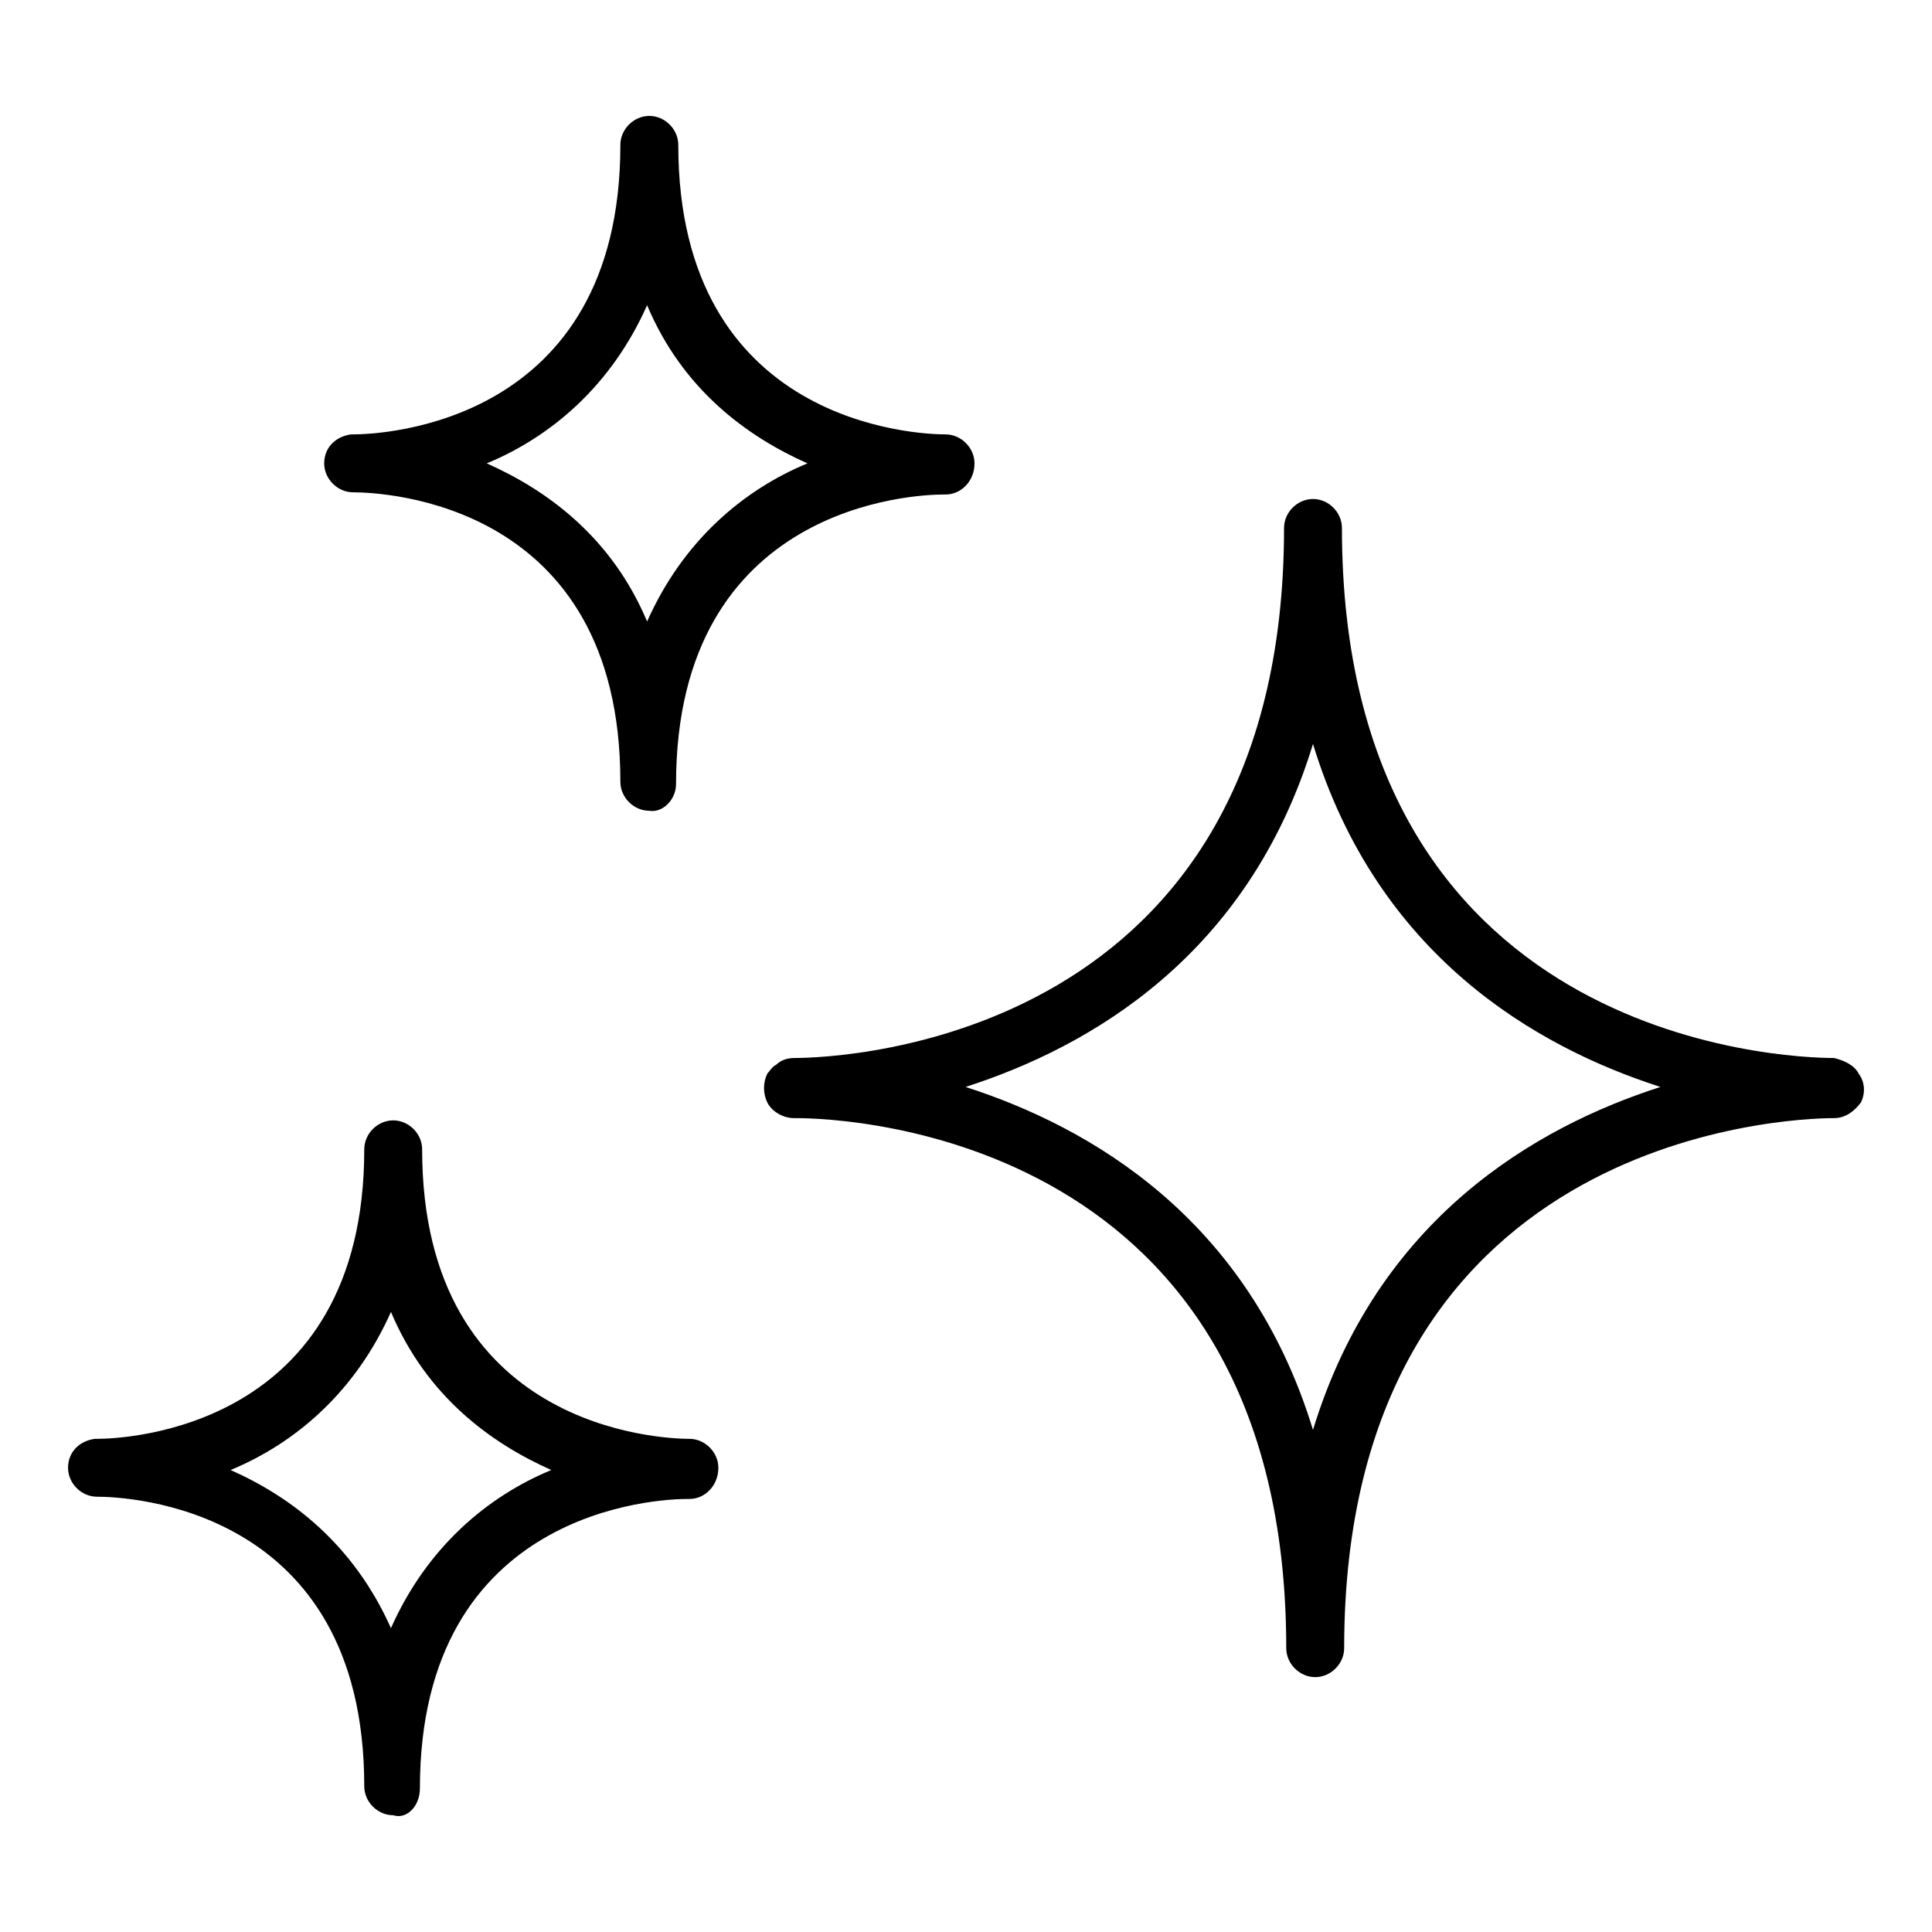
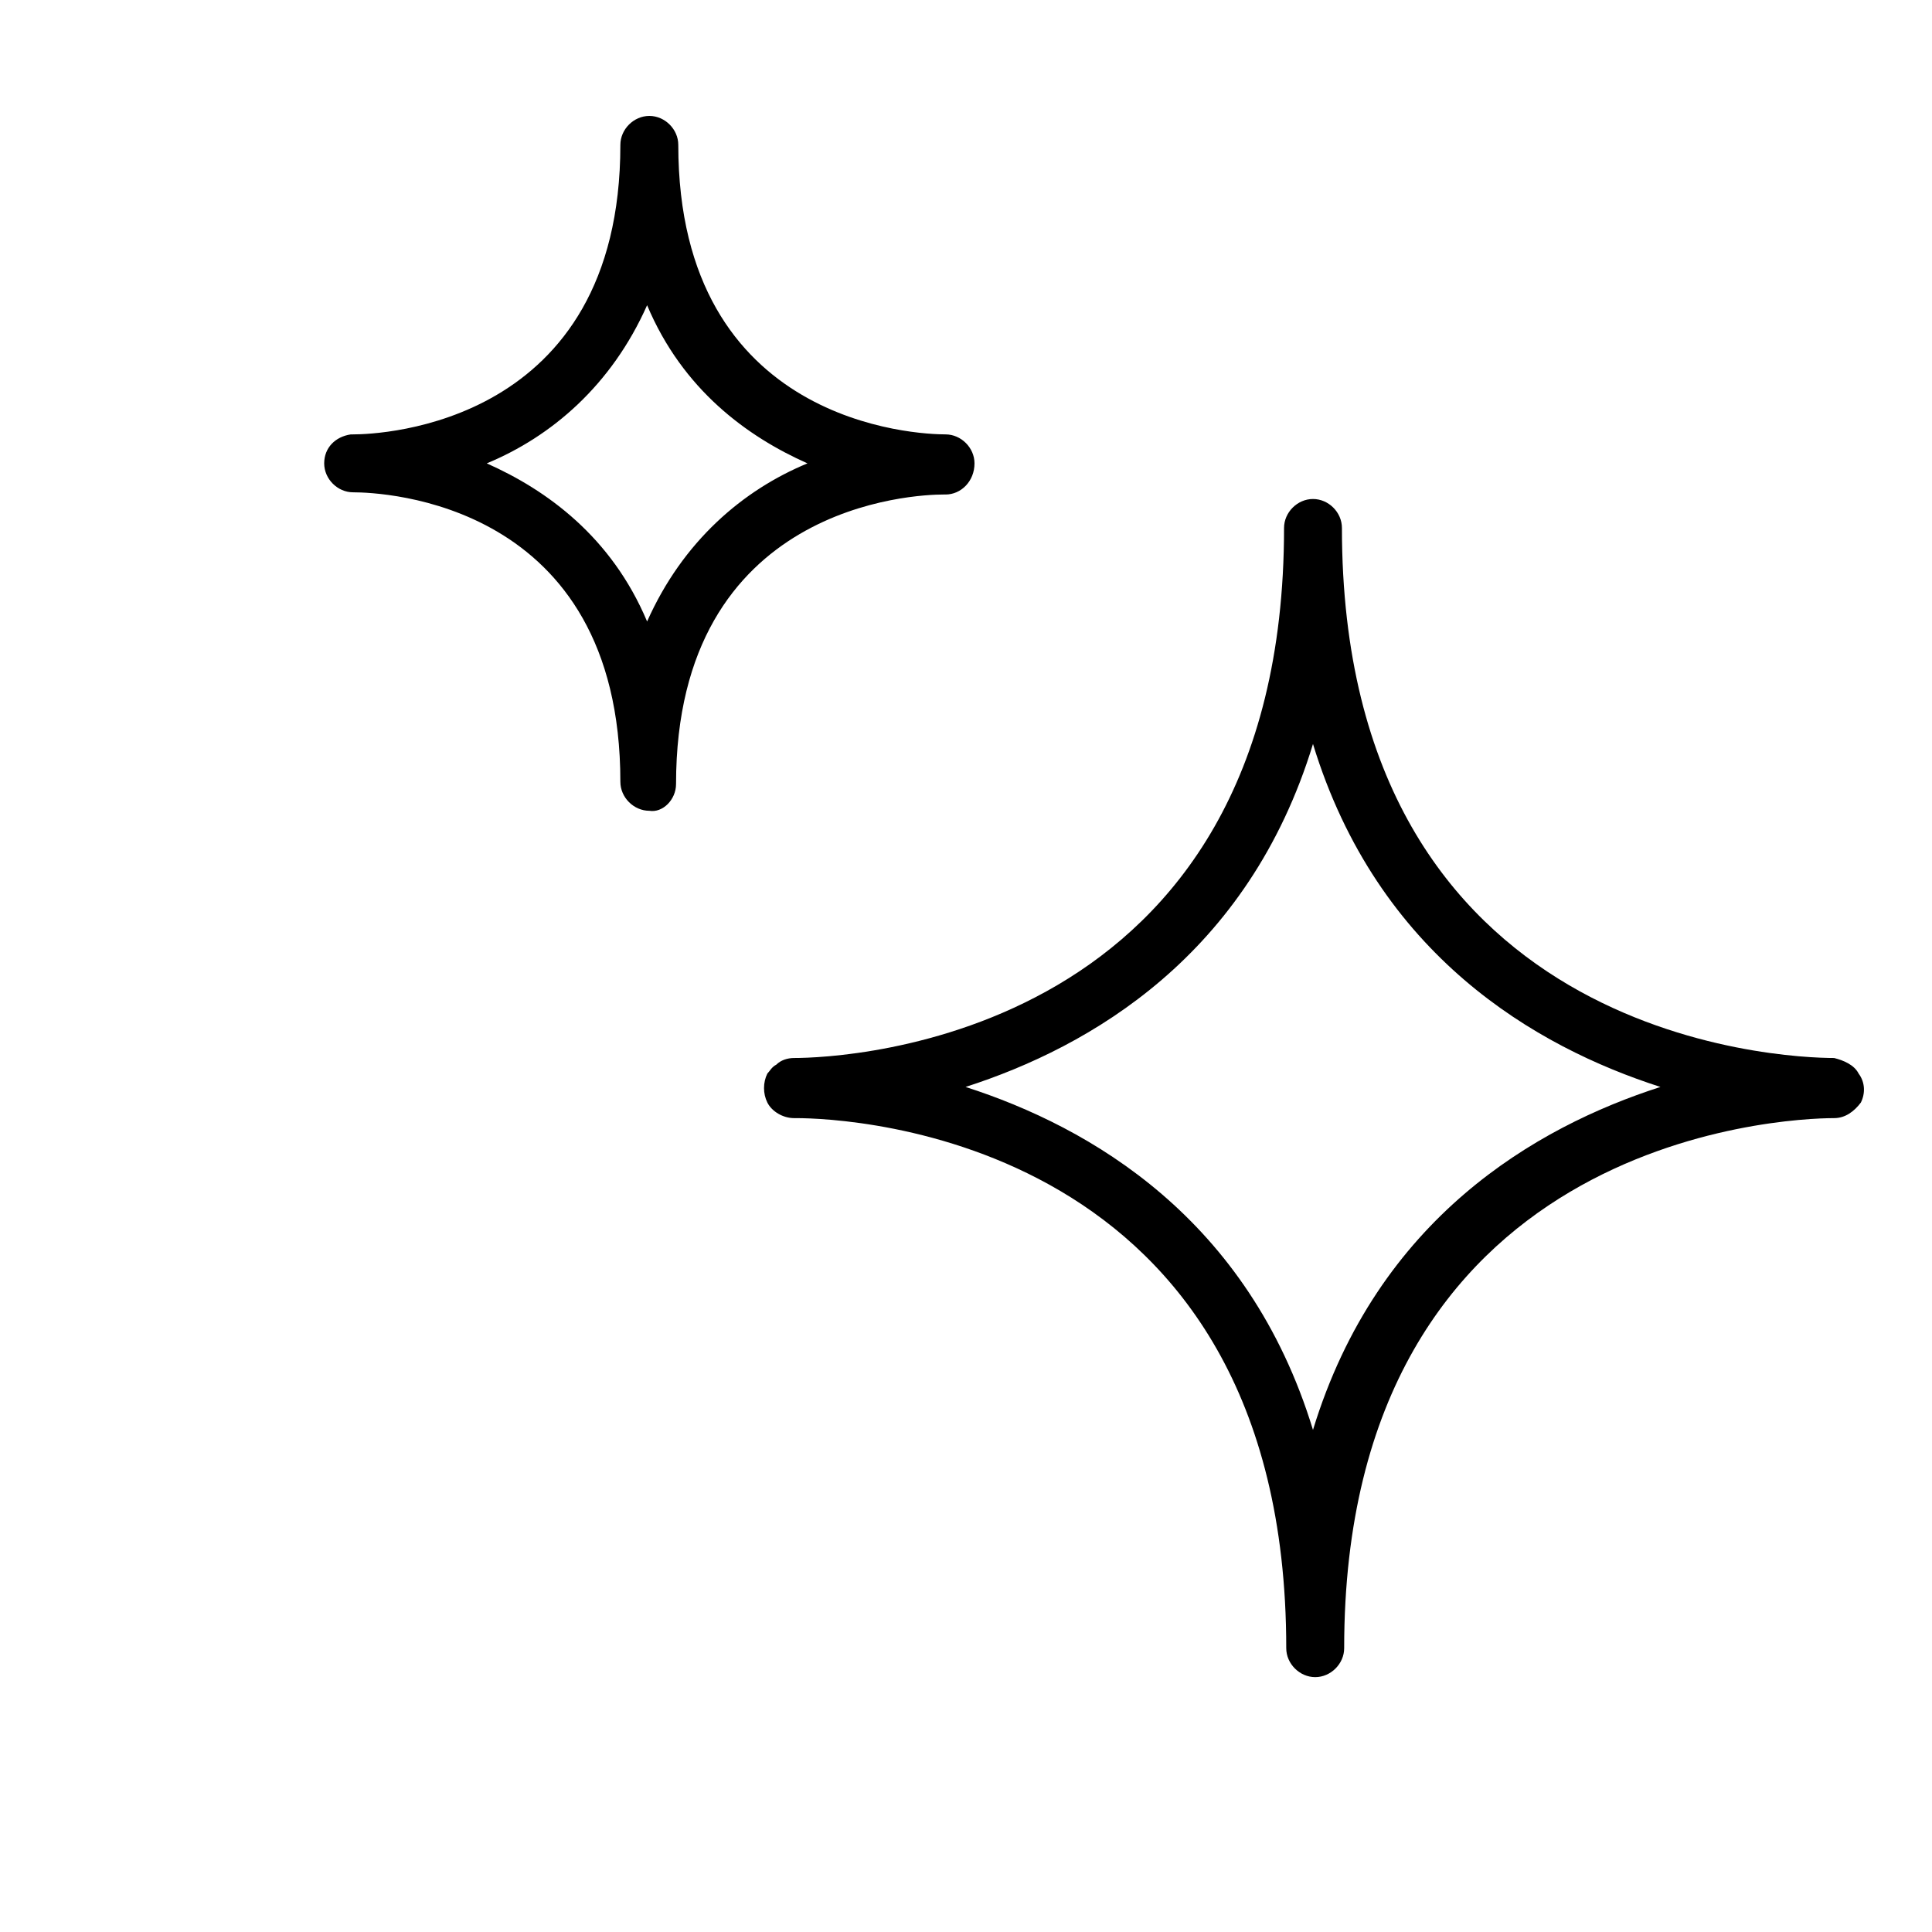
<svg xmlns="http://www.w3.org/2000/svg" fill="none" viewBox="0 0 50 50" height="50" width="50">
  <path fill="black" d="M48.101 27.784C47.986 27.554 47.698 27.438 47.467 27.381C46.142 27.381 34.729 26.92 34.729 13.663C34.729 13.259 34.384 12.914 33.98 12.914C33.577 12.914 33.231 13.259 33.231 13.663C33.231 26.92 21.819 27.381 20.551 27.381C20.378 27.381 20.205 27.438 20.09 27.554C19.974 27.611 19.917 27.727 19.859 27.784C19.744 28.015 19.744 28.303 19.859 28.534C19.974 28.764 20.262 28.937 20.551 28.937C20.551 28.937 20.551 28.937 20.608 28.937C21.934 28.937 33.288 29.398 33.288 42.655C33.288 43.058 33.634 43.404 34.038 43.404C34.441 43.404 34.787 43.058 34.787 42.655C34.787 29.456 46.142 28.937 47.467 28.937C47.755 28.937 47.986 28.764 48.159 28.534C48.274 28.303 48.274 28.015 48.101 27.784ZM33.98 37.006C32.309 31.531 28.216 29.168 24.989 28.13C28.216 27.093 32.309 24.729 33.98 19.254C35.652 24.729 39.744 27.093 42.972 28.13C39.744 29.168 35.652 31.531 33.98 37.006Z" />
  <path fill="black" d="M24.471 12.798C24.874 12.798 25.22 12.453 25.22 11.992C25.22 11.588 24.874 11.242 24.471 11.242C23.779 11.242 17.554 11.012 17.554 3.749C17.554 3.346 17.208 3 16.805 3C16.401 3 16.055 3.346 16.055 3.749C16.055 11.012 9.831 11.242 9.139 11.242C9.081 11.242 9.081 11.242 9.081 11.242C8.678 11.3 8.39 11.588 8.39 11.992C8.39 12.395 8.735 12.741 9.139 12.741C9.888 12.741 16.055 12.971 16.055 20.234C16.055 20.637 16.401 20.983 16.805 20.983C17.151 21.041 17.496 20.695 17.496 20.291C17.496 13.029 23.721 12.798 24.413 12.798H24.471ZM16.747 16.084C15.825 13.893 14.153 12.683 12.597 11.992C14.269 11.3 15.825 9.974 16.747 7.899C17.669 10.089 19.341 11.3 20.897 11.992C19.226 12.683 17.669 14.009 16.747 16.084Z" />
-   <path fill="black" d="M17.842 37.237C17.15 37.237 10.925 37.006 10.925 29.744C10.925 29.34 10.579 28.995 10.176 28.995C9.772 28.995 9.427 29.34 9.427 29.744C9.427 37.006 3.202 37.237 2.51 37.237C2.452 37.237 2.452 37.237 2.452 37.237C2.049 37.294 1.761 37.583 1.761 37.986C1.761 38.39 2.107 38.735 2.51 38.735C3.259 38.735 9.427 38.966 9.427 46.228C9.427 46.632 9.772 46.978 10.176 46.978C10.522 47.093 10.867 46.747 10.867 46.286C10.867 39.024 17.092 38.793 17.784 38.793H17.842C18.245 38.793 18.591 38.447 18.591 37.986C18.591 37.583 18.245 37.237 17.842 37.237ZM10.118 42.136C9.138 39.946 7.525 38.735 5.968 38.044C7.64 37.352 9.196 36.026 10.118 33.952C11.04 36.142 12.712 37.352 14.268 38.044C12.597 38.735 11.04 40.061 10.118 42.136Z" />
</svg>